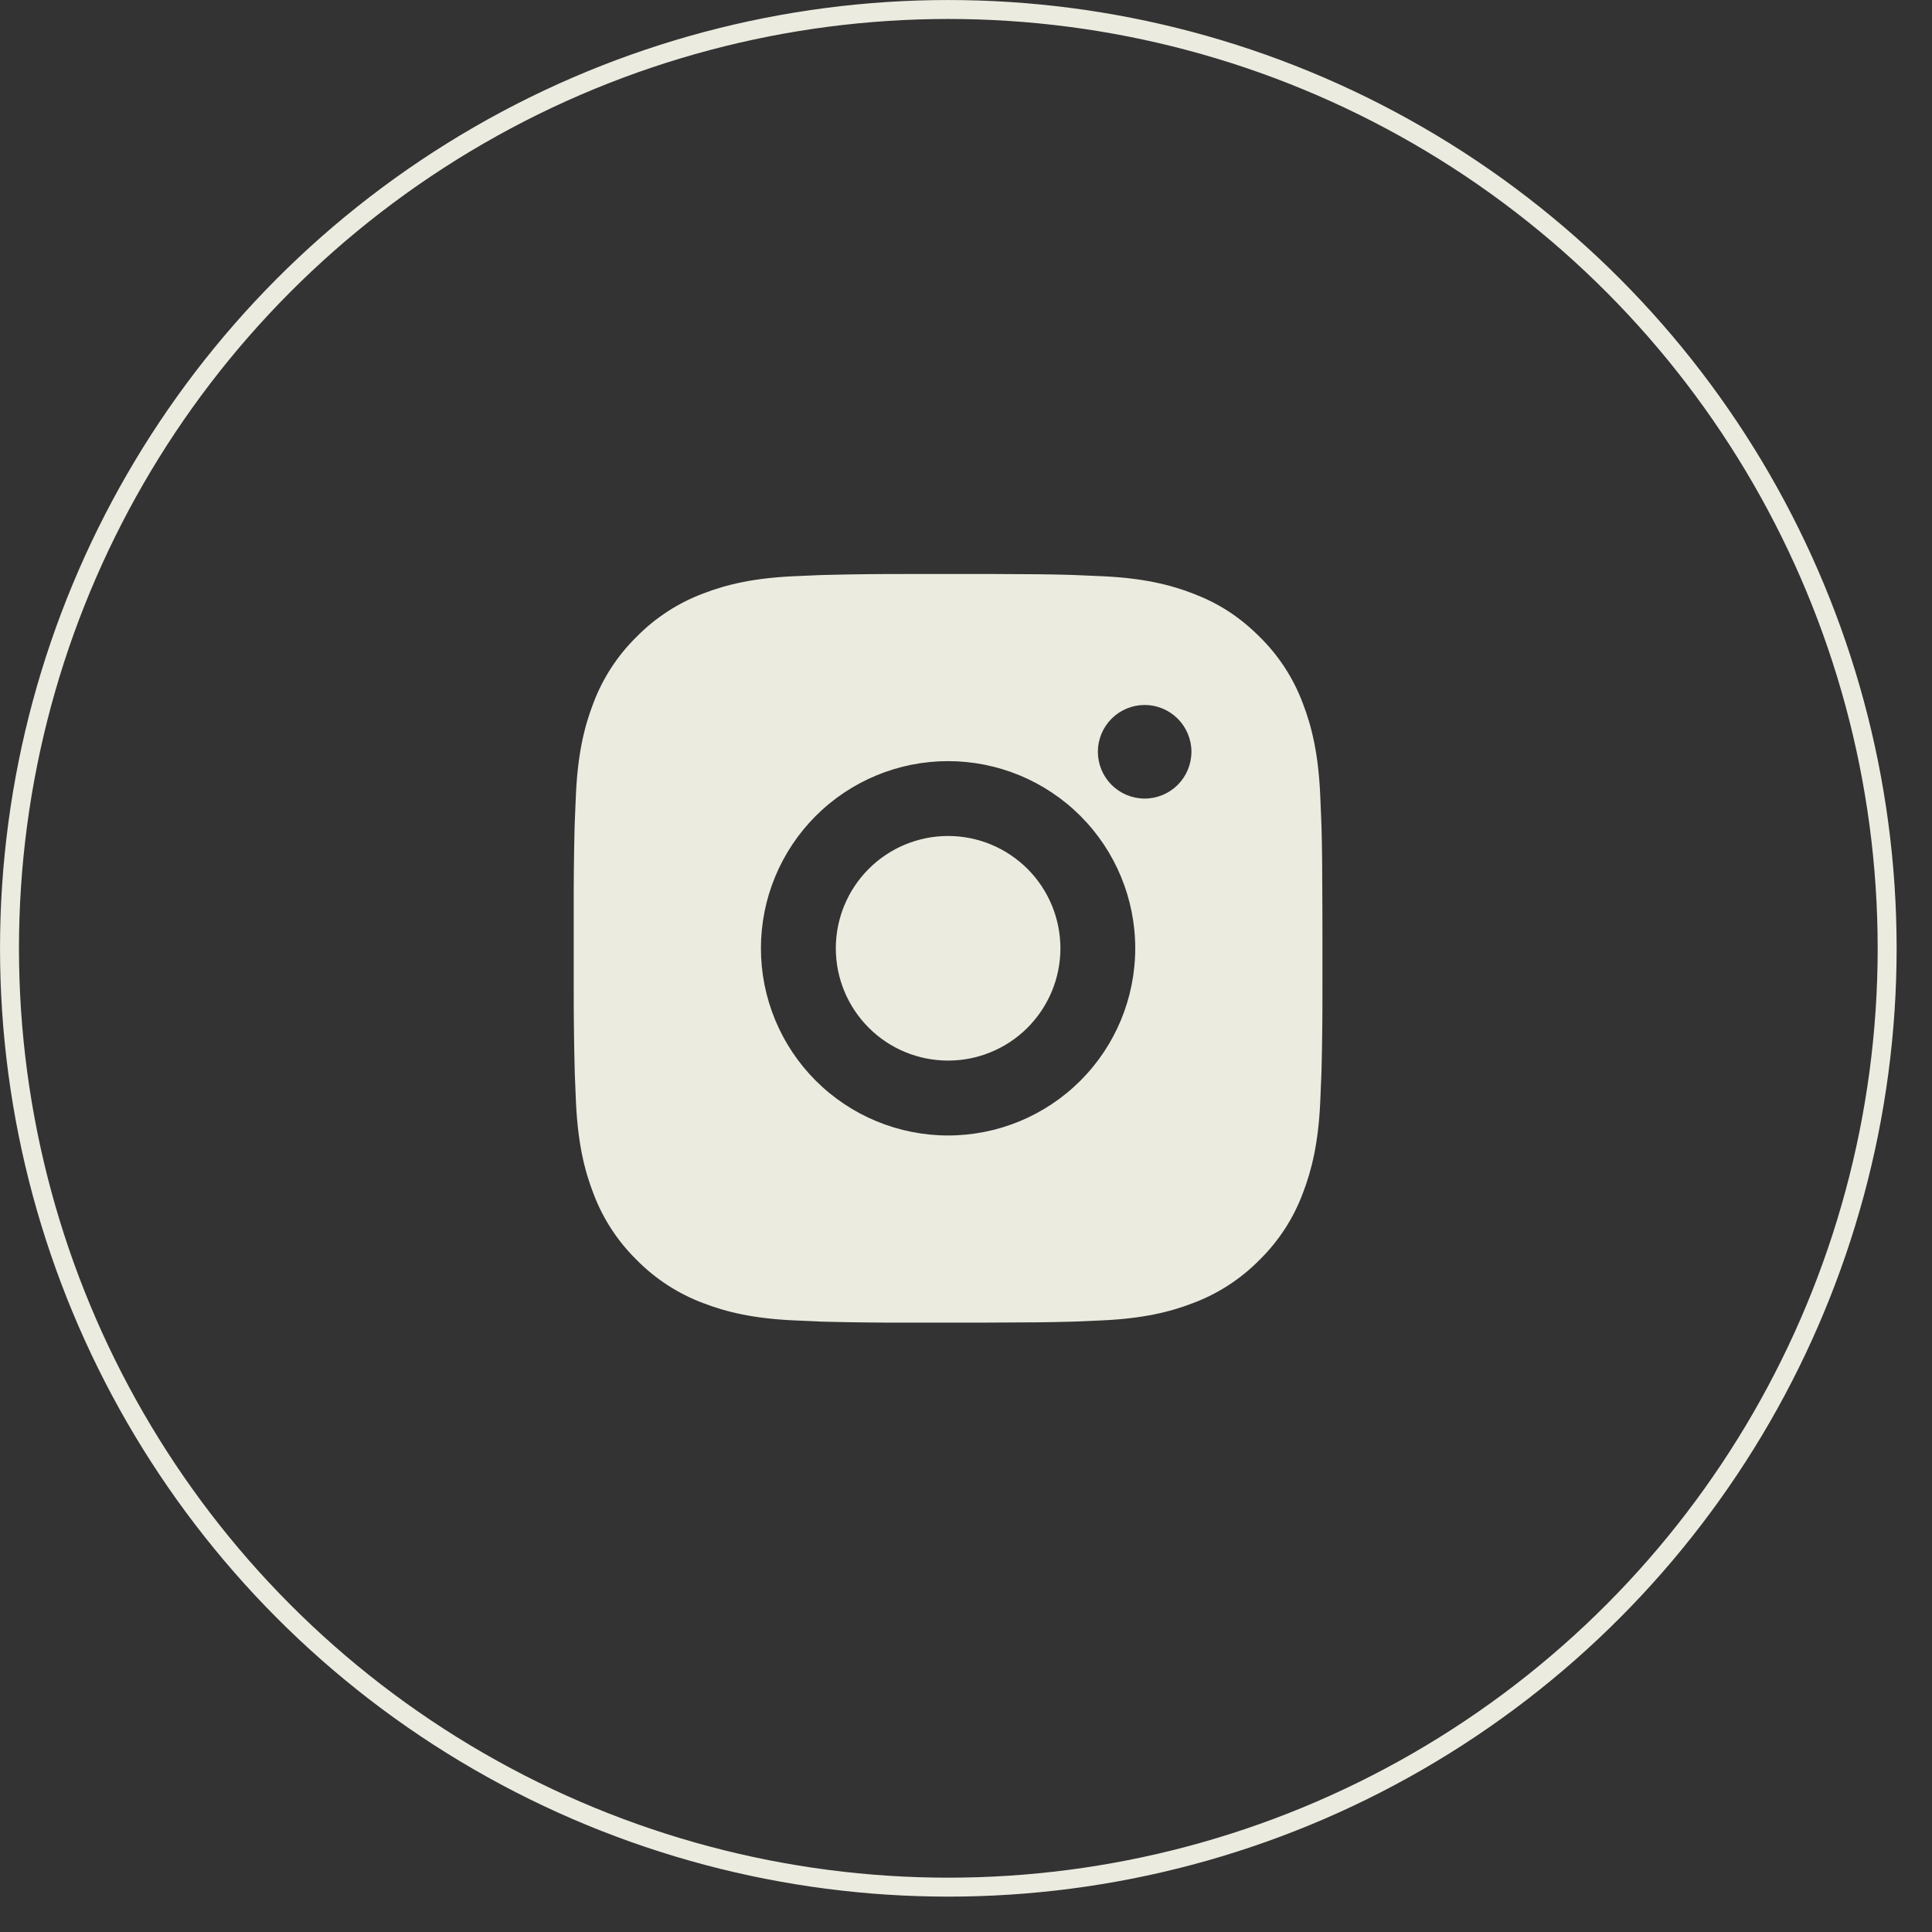
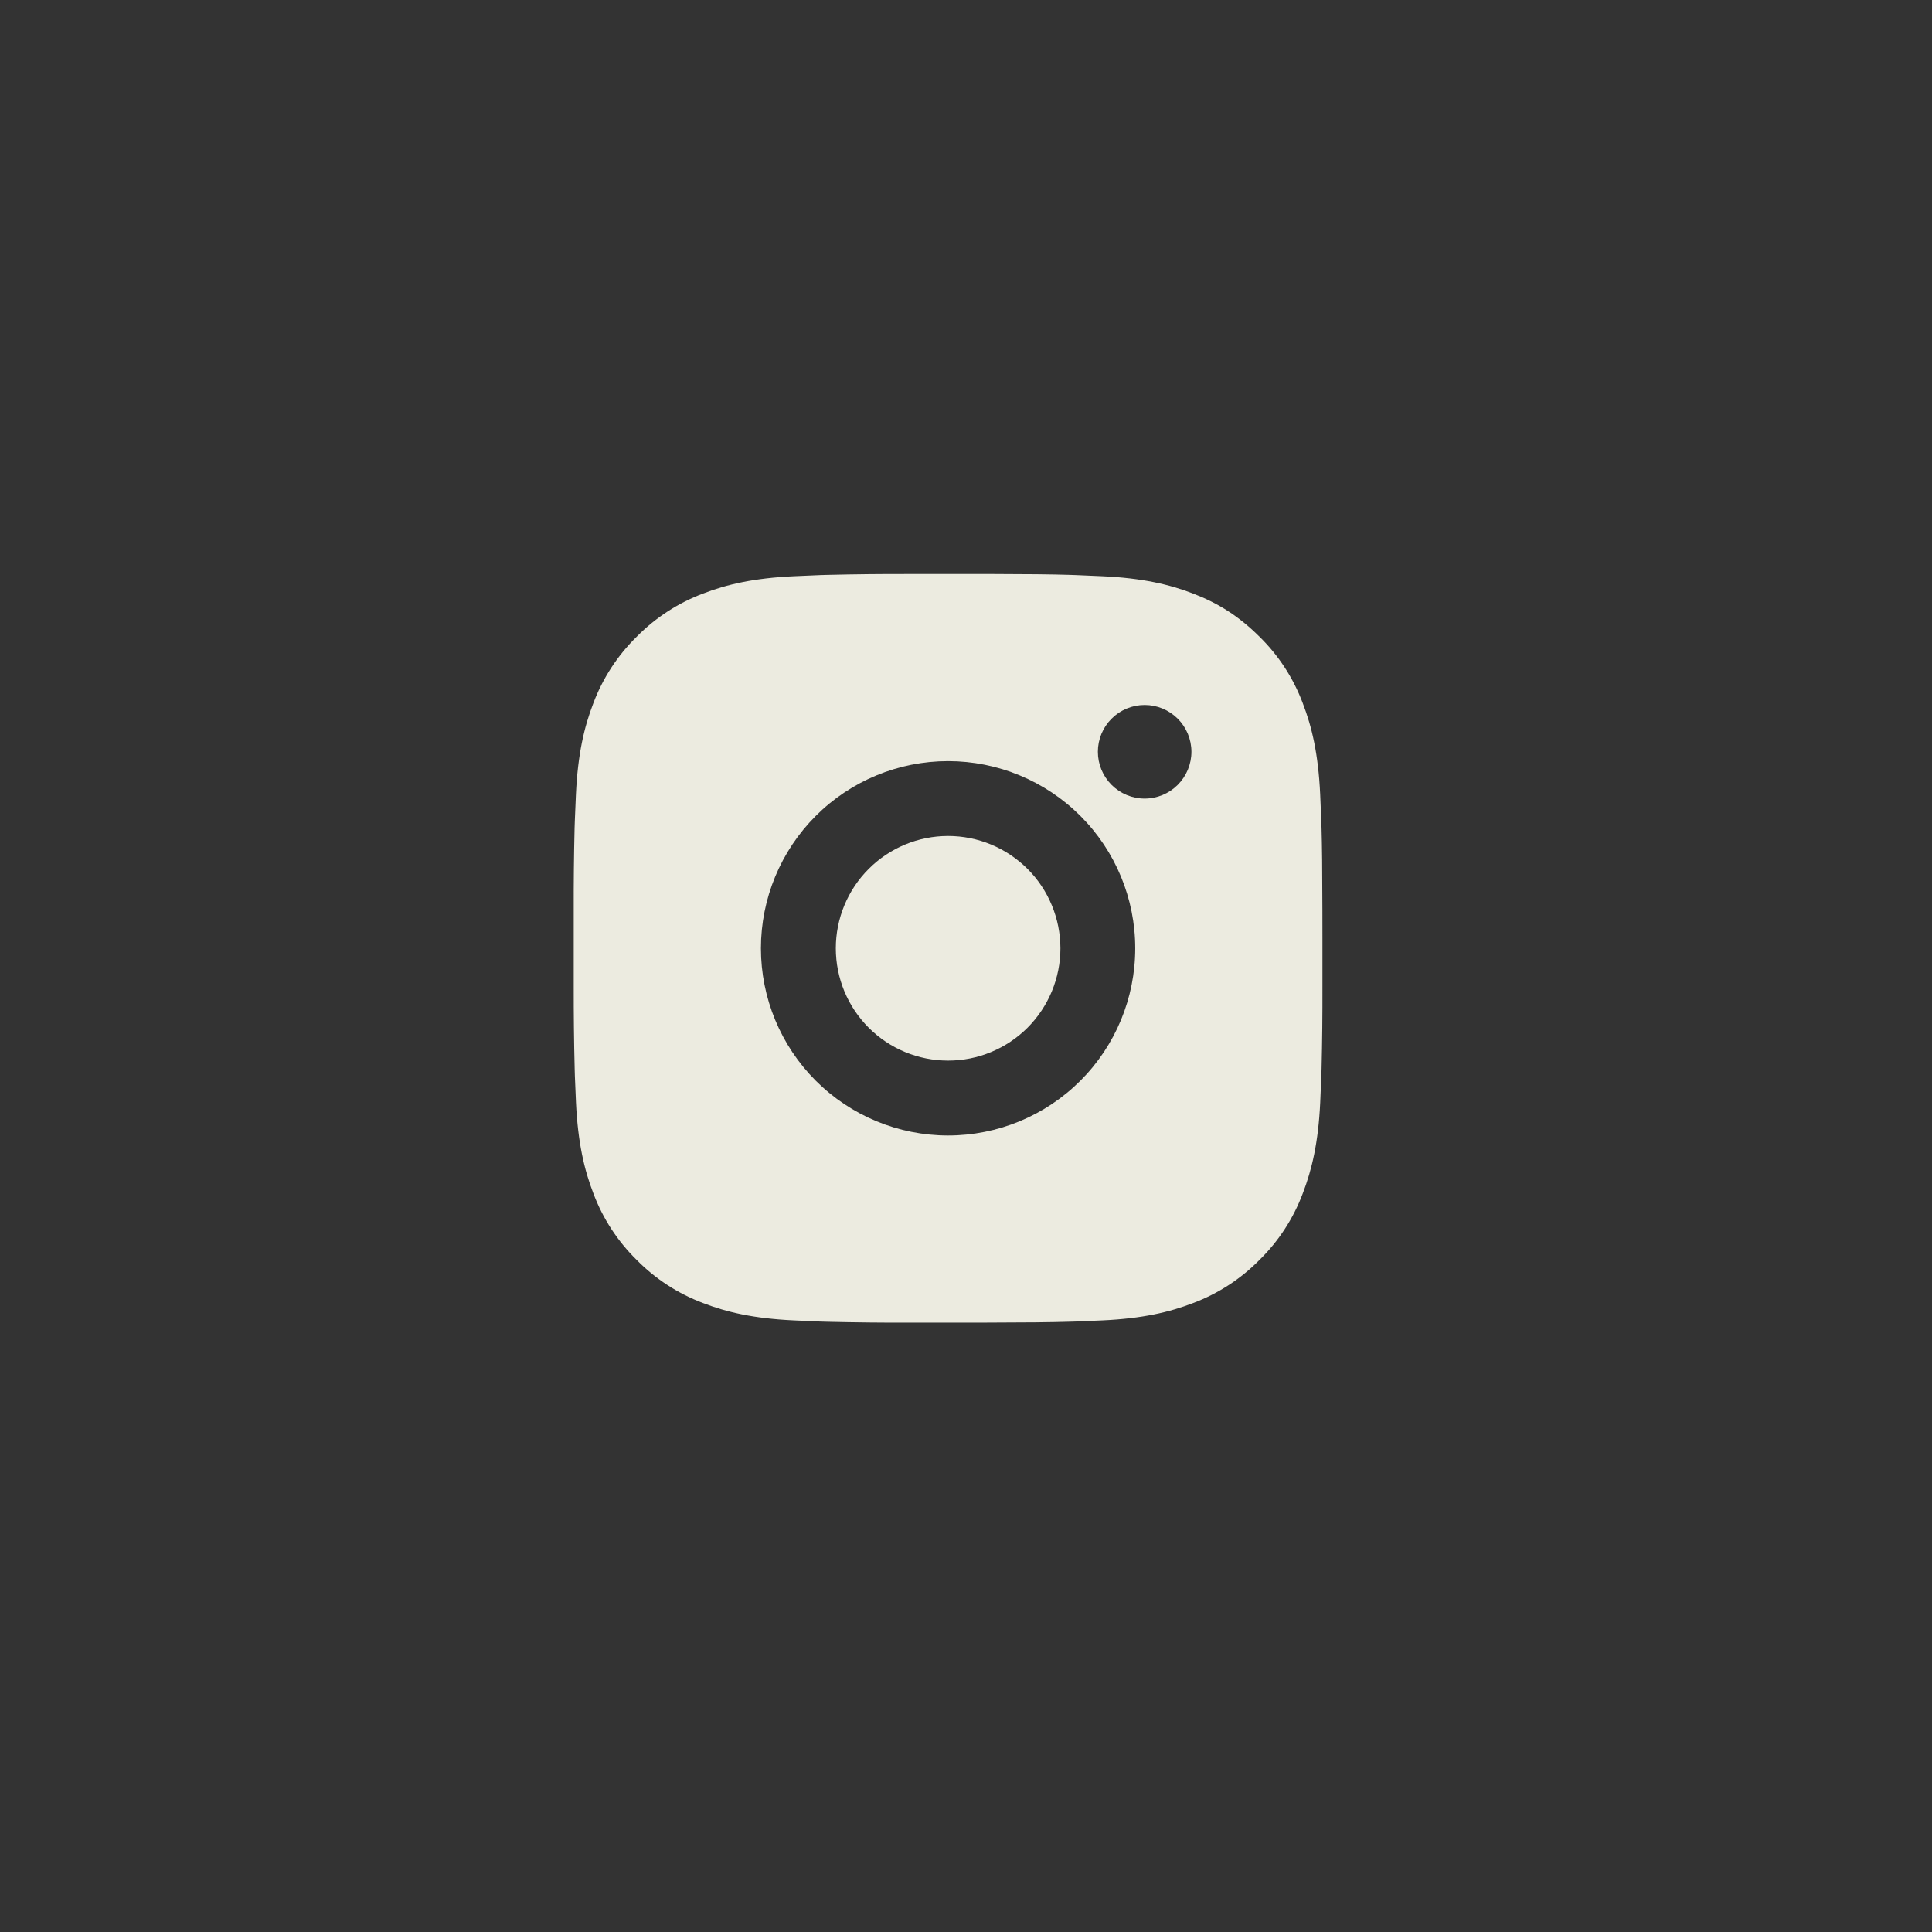
<svg xmlns="http://www.w3.org/2000/svg" width="47" height="47" viewBox="0 0 47 47" fill="none">
  <rect x="0" y="0" width="47" height="47" fill="#333333" stroke="none" />
-   <circle cx="23.07" cy="23.07" r="22.839" stroke="#ECEBE0" stroke-width="0.461" />
  <path d="M24 13.963C25.025 13.966 25.545 13.971 25.994 13.984L26.17 13.99C26.374 13.998 26.576 14.007 26.819 14.018C27.788 14.063 28.449 14.216 29.029 14.441C29.63 14.672 30.136 14.986 30.642 15.491C31.106 15.946 31.464 16.497 31.692 17.105C31.917 17.685 32.07 18.346 32.116 19.316C32.127 19.558 32.136 19.759 32.143 19.964L32.149 20.141C32.162 20.589 32.168 21.109 32.17 22.133L32.171 22.813V24.006C32.173 24.67 32.166 25.334 32.15 25.998L32.144 26.175C32.137 26.38 32.128 26.581 32.117 26.823C32.071 27.793 31.916 28.453 31.692 29.034C31.464 29.642 31.106 30.193 30.642 30.648C30.187 31.111 29.637 31.469 29.029 31.698C28.449 31.923 27.788 32.076 26.819 32.121L26.17 32.149L25.994 32.154C25.545 32.167 25.025 32.173 24 32.175L23.321 32.176H22.129C21.464 32.178 20.8 32.171 20.135 32.155L19.959 32.15C19.743 32.141 19.526 32.132 19.31 32.121C18.341 32.076 17.68 31.923 17.099 31.698C16.492 31.469 15.941 31.111 15.486 30.648C15.023 30.193 14.664 29.642 14.436 29.034C14.211 28.454 14.058 27.793 14.012 26.823L13.985 26.175L13.98 25.998C13.963 25.334 13.956 24.67 13.957 24.006V22.133C13.955 21.469 13.962 20.805 13.978 20.141L13.984 19.964C13.991 19.759 14 19.558 14.011 19.316C14.057 18.346 14.21 17.686 14.435 17.105C14.664 16.497 15.023 15.946 15.487 15.491C15.942 15.028 16.492 14.67 17.099 14.441C17.68 14.216 18.34 14.063 19.31 14.018C19.553 14.007 19.755 13.998 19.959 13.99L20.135 13.985C20.799 13.969 21.464 13.962 22.128 13.964L24 13.963ZM23.064 18.516C21.857 18.516 20.698 18.996 19.844 19.85C18.991 20.704 18.511 21.862 18.511 23.069C18.511 24.277 18.991 25.435 19.844 26.289C20.698 27.143 21.857 27.623 23.064 27.623C24.272 27.623 25.43 27.143 26.284 26.289C27.138 25.435 27.617 24.277 27.617 23.069C27.617 21.862 27.138 20.704 26.284 19.85C25.43 18.996 24.272 18.516 23.064 18.516ZM23.064 20.337C23.423 20.337 23.778 20.408 24.11 20.545C24.441 20.683 24.742 20.884 24.996 21.137C25.25 21.391 25.451 21.692 25.588 22.023C25.726 22.355 25.796 22.71 25.797 23.069C25.797 23.428 25.726 23.783 25.589 24.114C25.451 24.446 25.25 24.747 24.997 25.001C24.743 25.255 24.442 25.456 24.11 25.593C23.779 25.731 23.424 25.801 23.065 25.801C22.34 25.801 21.645 25.514 21.133 25.001C20.621 24.489 20.333 23.794 20.333 23.069C20.333 22.345 20.621 21.65 21.133 21.138C21.645 20.625 22.34 20.337 23.065 20.337M27.846 17.15C27.544 17.15 27.255 17.27 27.041 17.484C26.828 17.697 26.708 17.987 26.708 18.288C26.708 18.59 26.828 18.88 27.041 19.093C27.255 19.307 27.544 19.427 27.846 19.427C28.148 19.427 28.437 19.307 28.651 19.093C28.864 18.88 28.984 18.59 28.984 18.288C28.984 17.987 28.864 17.697 28.651 17.484C28.437 17.27 28.148 17.15 27.846 17.15Z" fill="#ECEBE0" />
</svg>